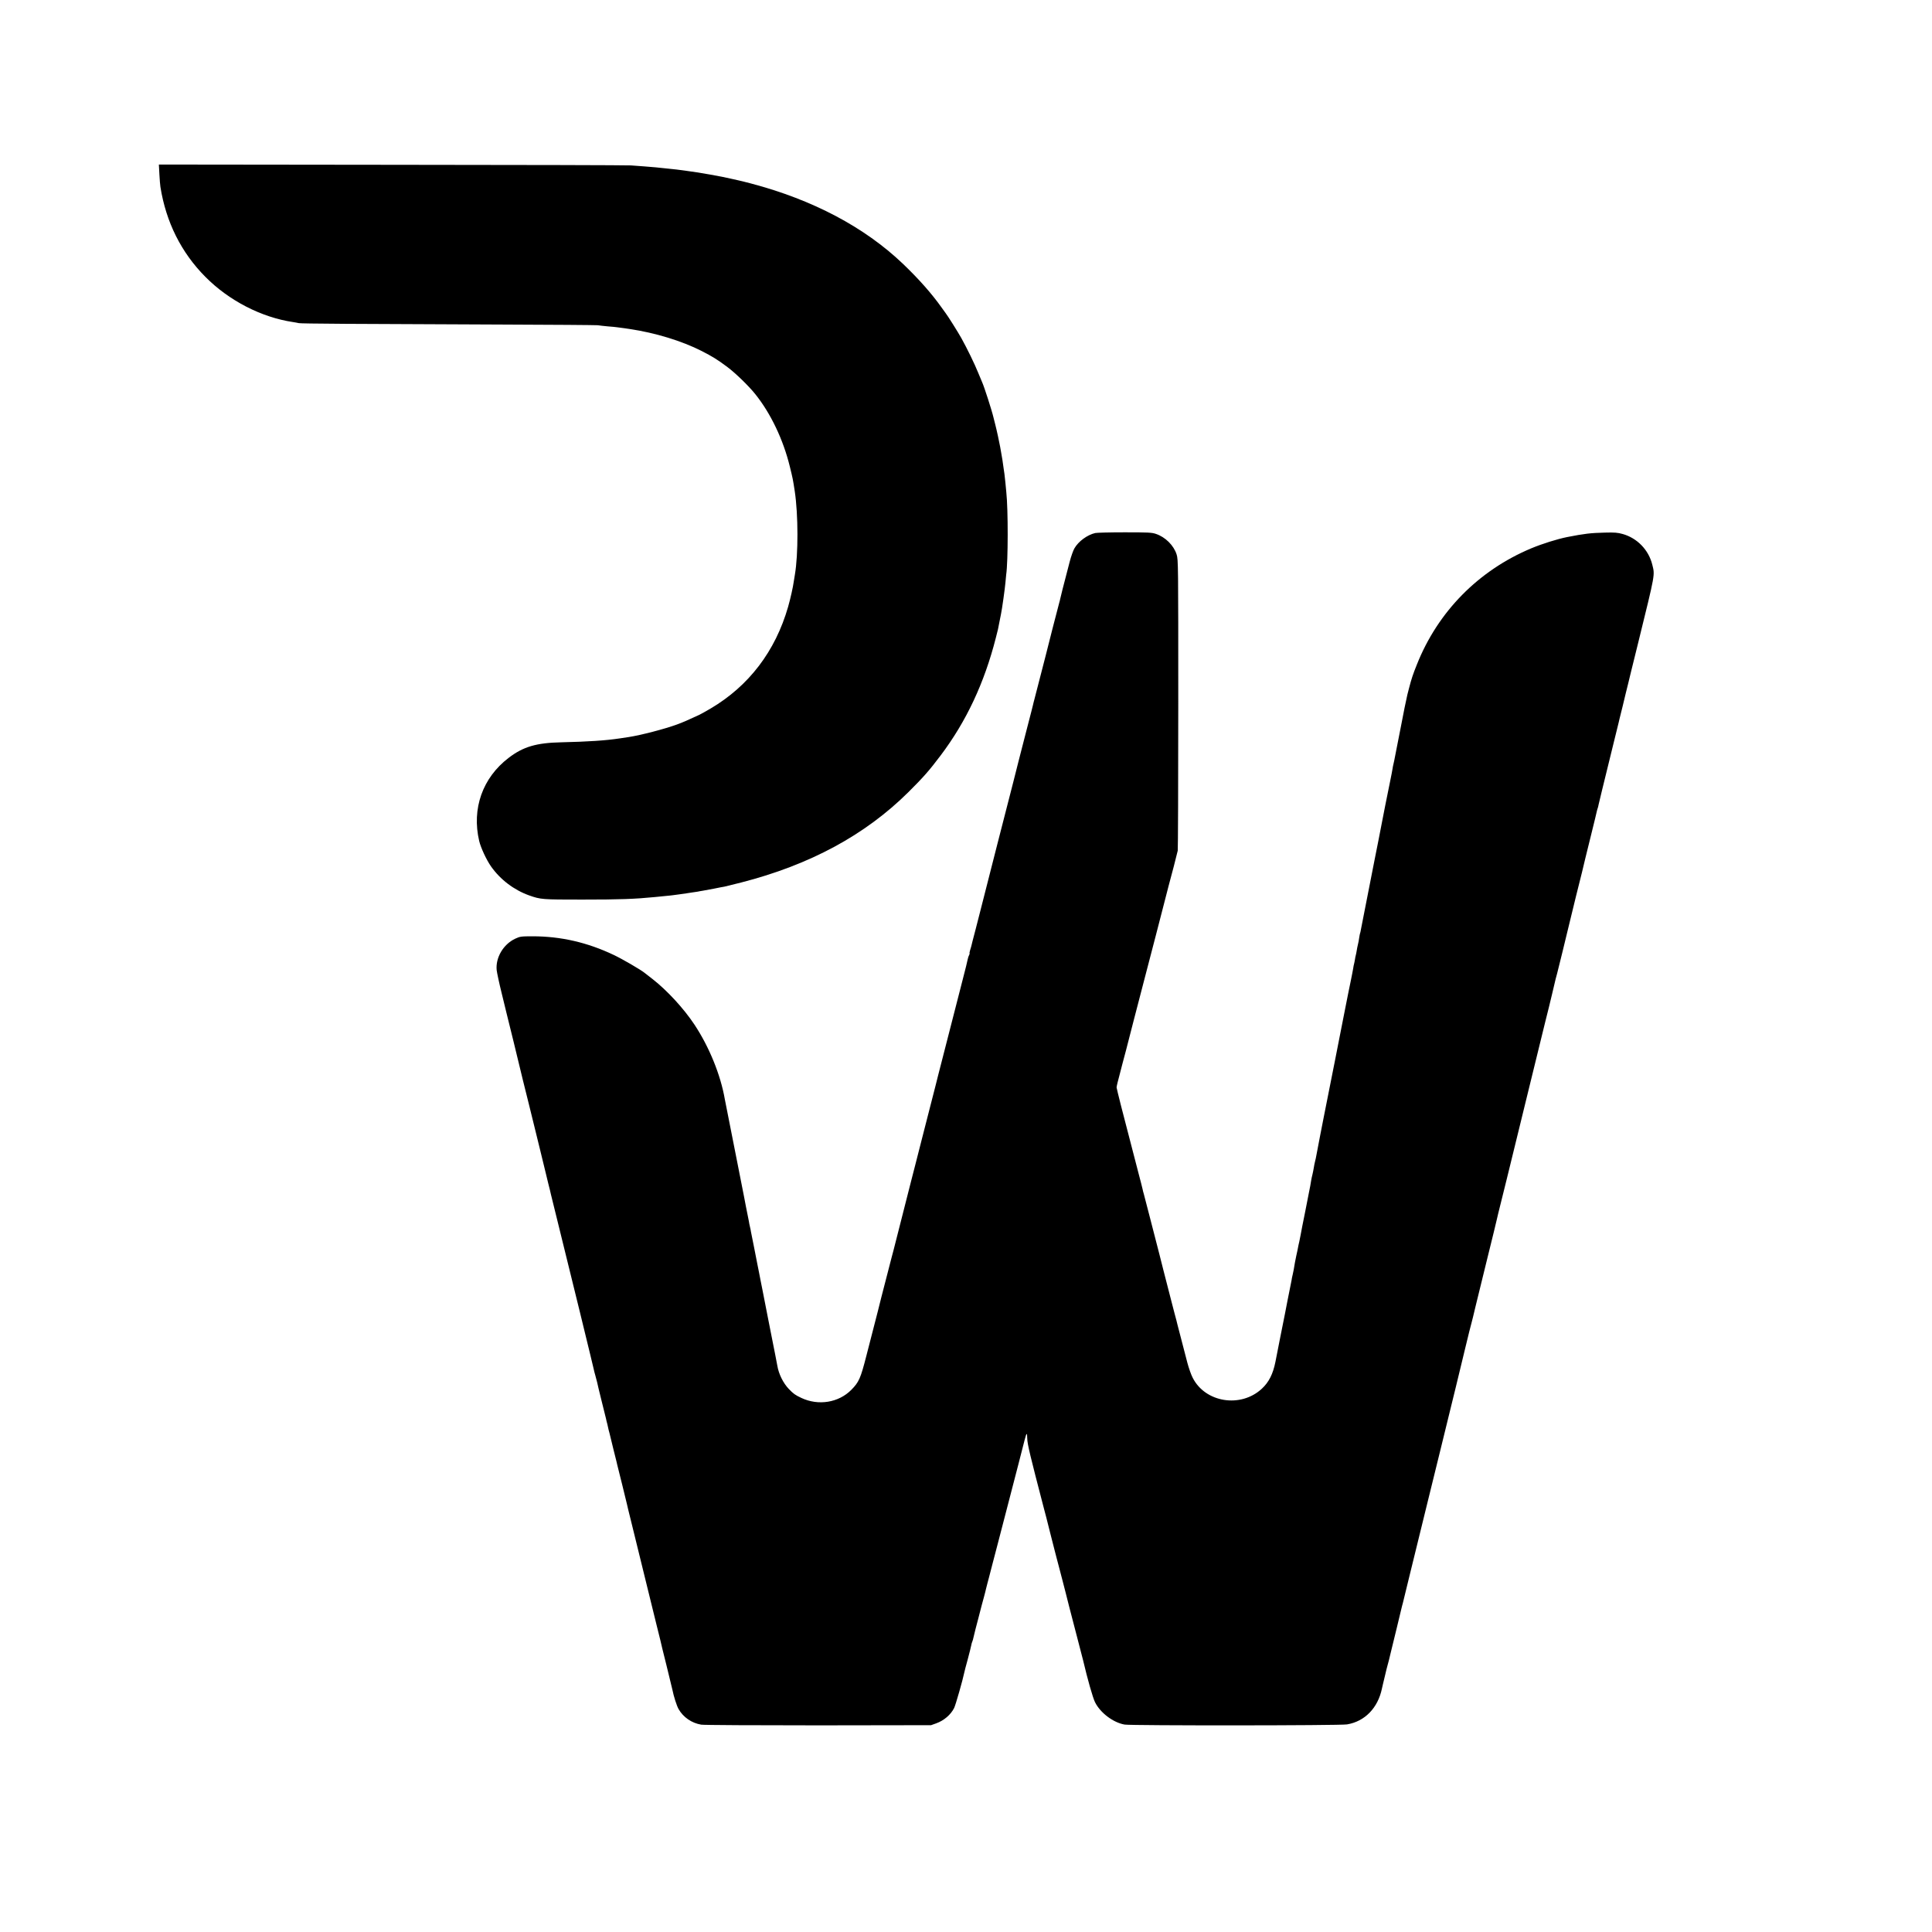
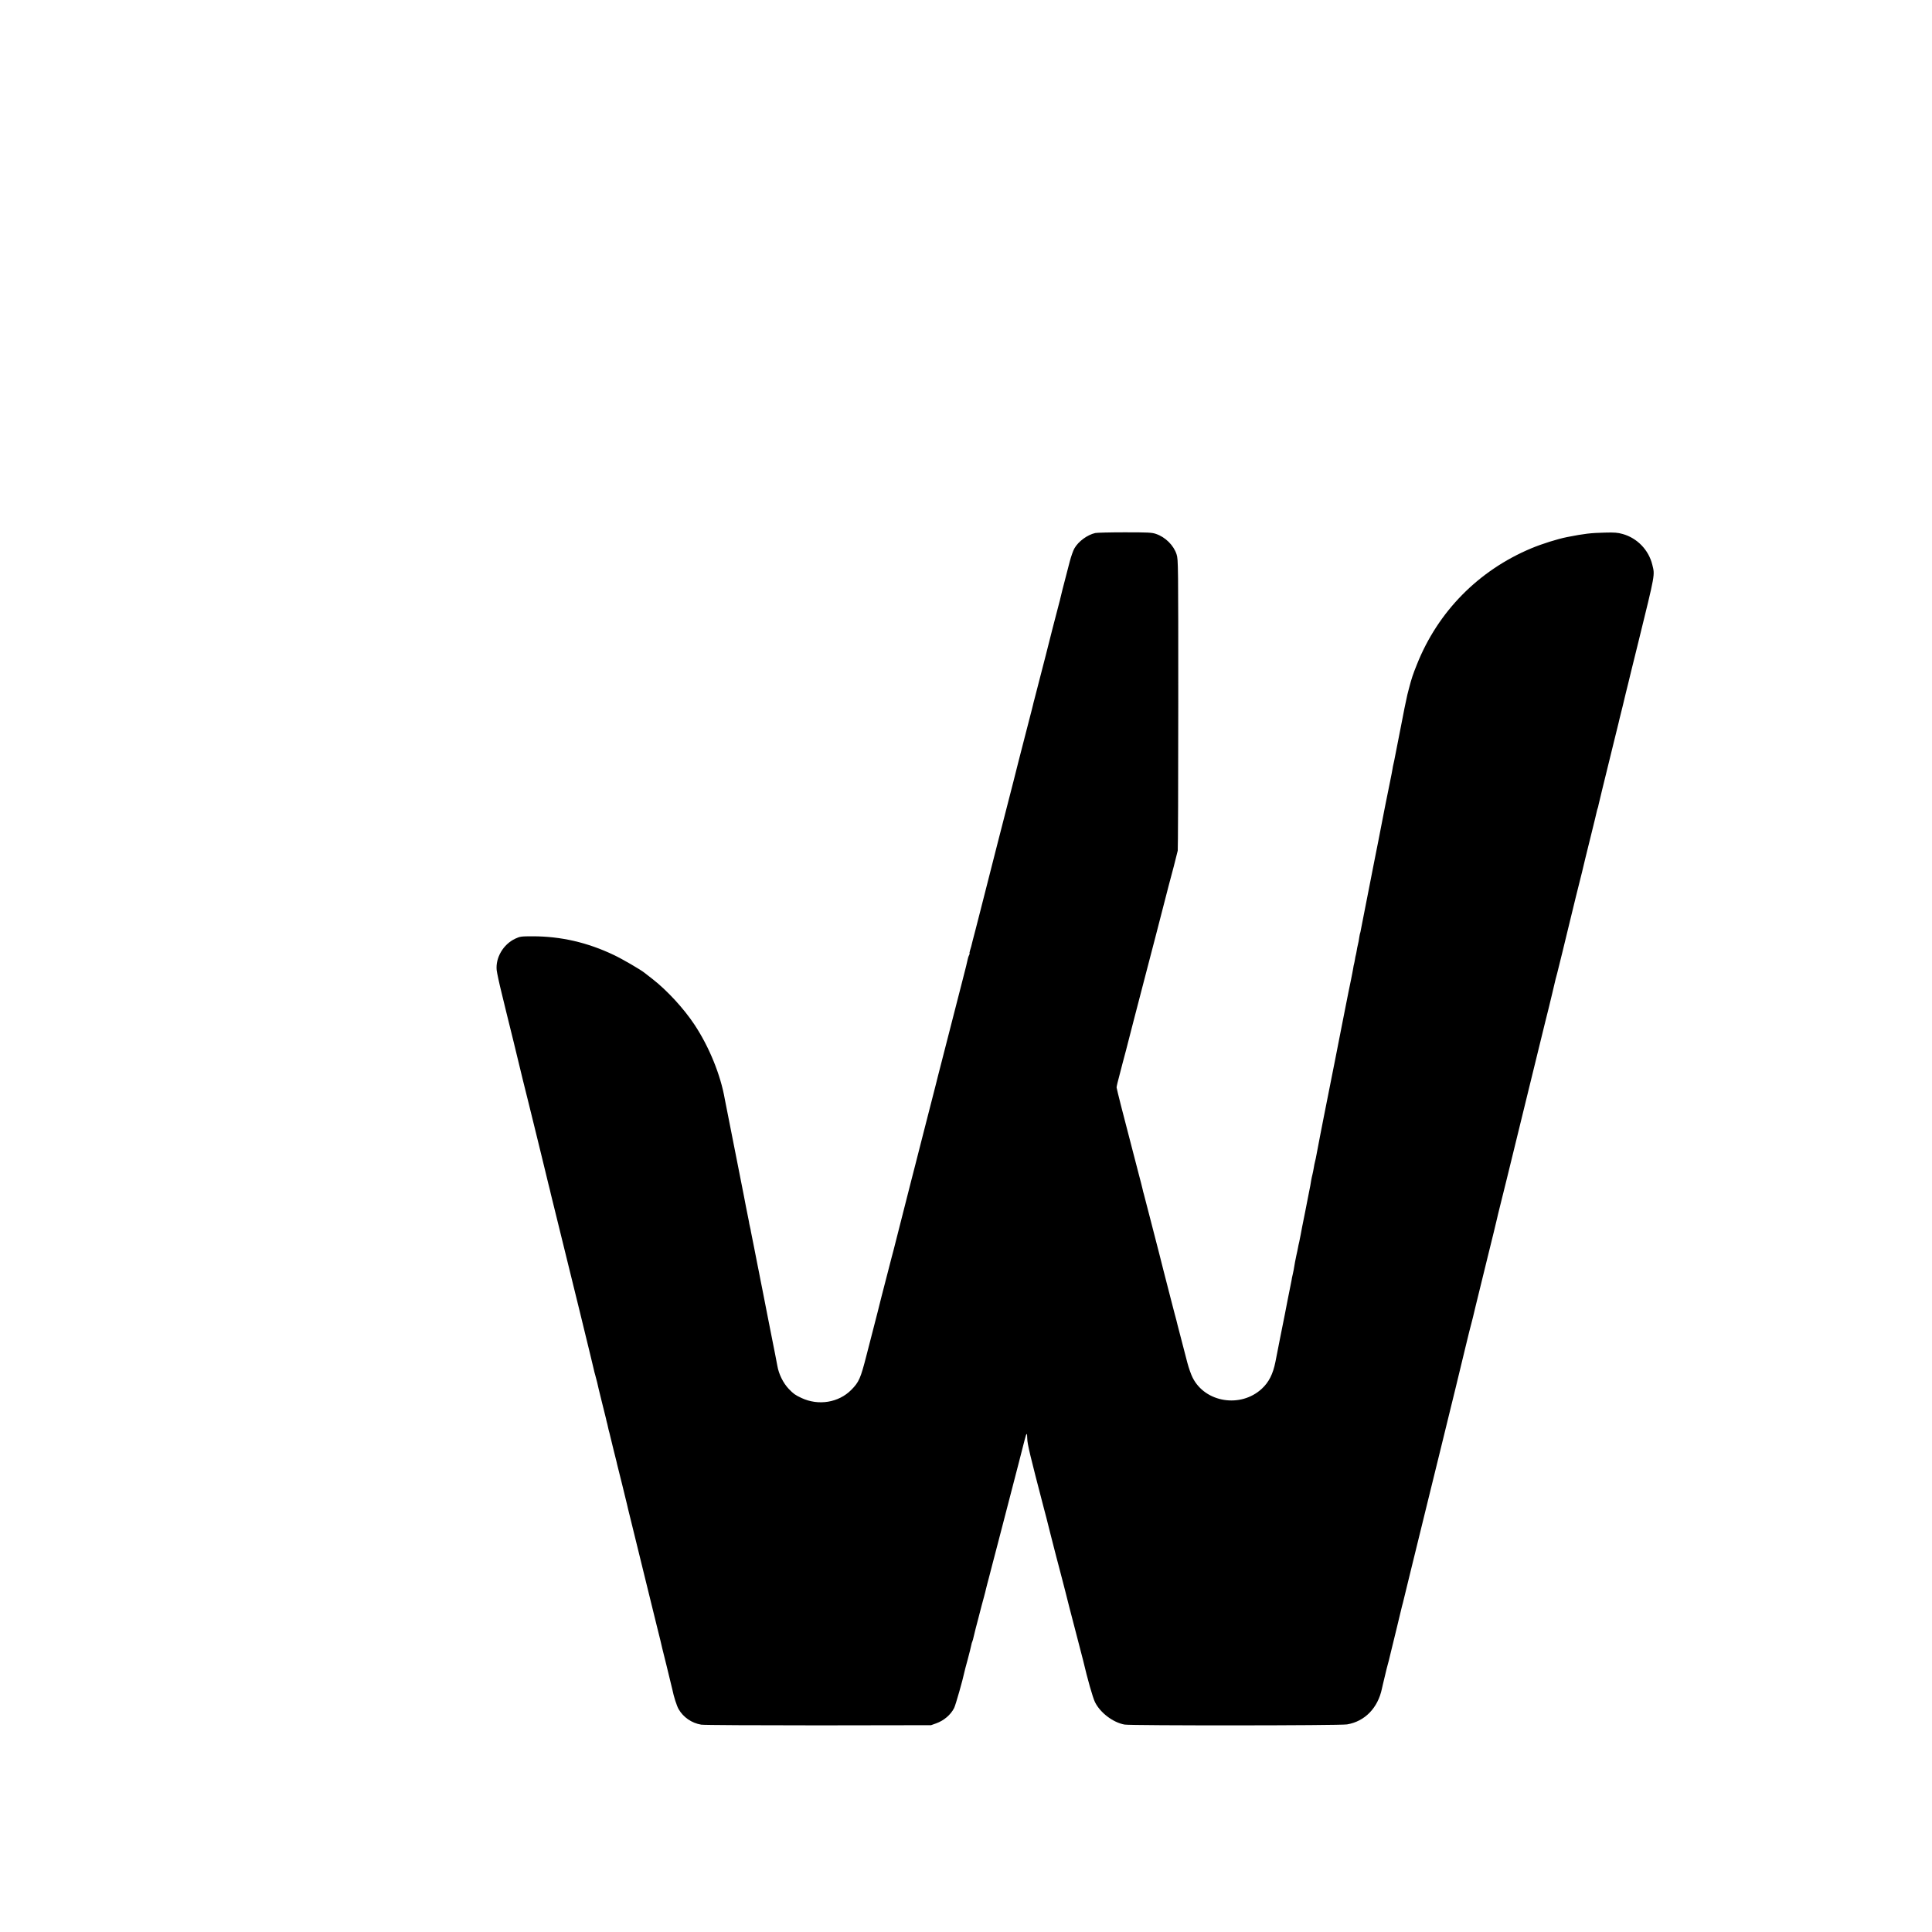
<svg xmlns="http://www.w3.org/2000/svg" version="1.0" width="2211pt" height="2211pt" viewBox="0 0 2211 2211" preserveAspectRatio="xMidYMid meet">
  <g transform="translate(0,2211) scale(0.1,-0.1)" fill="#000000" stroke="none">
-     <path d="M1824 20116 c3 -61 9 -127 12 -146 64 -402 238 -750 514 -1028 269 -272 641 -464 1005 -518 22 -3 51 -9 65 -12 27 -6 636 -10 2295 -16 600 -2 1106 -6 1125 -8 19 -3 71 -9 115 -13 44 -3 91 -8 105 -10 82 -11 109 -14 145 -20 296 -44 599 -137 825 -252 128 -66 179 -97 295 -184 93 -70 241 -213 318 -309 177 -220 321 -522 396 -830 34 -138 35 -144 56 -280 41 -270 41 -726 2 -955 -3 -16 -9 -52 -13 -80 -8 -61 -38 -196 -65 -290 -146 -508 -449 -905 -886 -1163 -54 -32 -114 -65 -133 -74 -143 -66 -184 -84 -255 -110 -140 -51 -408 -121 -550 -143 -22 -3 -67 -10 -100 -15 -165 -25 -366 -38 -670 -45 -286 -6 -437 -50 -604 -178 -299 -228 -424 -582 -337 -952 18 -76 83 -216 135 -290 107 -152 263 -270 436 -332 133 -47 148 -48 605 -48 436 0 601 6 835 29 28 3 82 8 120 12 39 3 77 8 85 9 9 2 43 6 75 10 33 4 67 9 77 11 9 1 38 6 65 10 26 3 57 8 68 10 11 3 36 7 55 10 19 3 78 14 130 24 52 11 106 21 120 23 14 3 99 24 190 47 788 202 1420 543 1916 1035 171 170 238 246 369 420 294 390 500 830 631 1344 26 100 27 104 43 191 6 30 13 66 16 80 13 60 46 301 51 360 3 36 7 79 9 95 22 147 23 746 1 945 -2 19 -7 67 -10 105 -4 39 -9 84 -11 100 -3 17 -7 47 -10 68 -11 81 -16 114 -25 162 -5 28 -11 64 -14 80 -6 38 -43 208 -57 260 -6 22 -14 56 -19 75 -18 79 -108 358 -130 405 -5 11 -26 60 -46 110 -40 100 -128 280 -192 395 -37 67 -158 259 -179 285 -5 6 -26 35 -47 65 -114 161 -263 329 -444 502 -441 420 -1030 731 -1737 918 -66 17 -131 34 -145 36 -14 3 -52 11 -85 19 -97 24 -381 74 -510 90 -27 4 -61 8 -75 10 -14 2 -52 7 -85 10 -33 3 -76 8 -95 10 -47 6 -128 13 -230 21 -47 3 -114 8 -150 11 -36 3 -1266 6 -2734 7 l-2668 3 6 -111z" />
    <path d="M12534 16010 c-91 -21 -192 -95 -238 -175 -14 -23 -39 -94 -55 -156 -78 -300 -103 -396 -107 -419 -3 -14 -7 -32 -10 -40 -4 -12 -149 -574 -159 -620 -4 -15 -116 -450 -129 -500 -3 -8 -9 -35 -15 -60 -7 -25 -13 -52 -15 -60 -2 -8 -34 -132 -71 -275 -54 -210 -108 -419 -139 -545 -12 -47 -153 -595 -181 -705 -44 -172 -196 -766 -200 -785 -2 -8 -25 -96 -50 -195 -26 -99 -49 -187 -50 -195 -2 -8 -8 -30 -14 -47 -5 -18 -8 -33 -5 -33 3 0 0 -8 -5 -19 -6 -10 -13 -31 -16 -47 -2 -16 -29 -123 -59 -239 -83 -327 -191 -744 -236 -920 -23 -88 -43 -167 -45 -175 -2 -8 -13 -53 -25 -100 -12 -47 -24 -93 -26 -102 -2 -10 -6 -26 -9 -35 -2 -10 -15 -61 -29 -113 -13 -52 -56 -221 -96 -375 -40 -154 -74 -288 -76 -298 -5 -22 -7 -28 -43 -167 -40 -156 -202 -791 -206 -810 -2 -8 -11 -42 -20 -75 -21 -79 -116 -446 -120 -465 -2 -8 -11 -44 -20 -80 -9 -36 -18 -72 -20 -80 -2 -8 -22 -87 -45 -175 -23 -88 -61 -236 -85 -330 -66 -258 -85 -302 -172 -390 -145 -147 -377 -185 -572 -93 -72 34 -90 47 -144 103 -64 67 -115 170 -131 265 -6 36 -9 51 -26 136 -6 28 -13 64 -16 80 -3 16 -32 164 -65 329 -33 165 -61 310 -63 322 -3 13 -12 58 -20 100 -9 43 -17 89 -20 103 -2 14 -7 36 -10 50 -3 14 -8 36 -10 50 -2 14 -18 94 -35 179 -17 85 -34 168 -37 185 -2 17 -7 38 -9 46 -2 8 -7 29 -10 45 -2 17 -7 39 -9 50 -13 65 -49 243 -51 260 -2 11 -31 160 -65 330 -117 590 -149 750 -155 785 -48 279 -180 602 -348 855 -122 184 -311 389 -477 519 -47 36 -89 70 -95 74 -48 38 -253 157 -350 203 -302 144 -607 214 -930 214 -131 0 -144 -2 -198 -27 -137 -64 -227 -217 -213 -360 4 -32 29 -151 57 -263 27 -112 52 -212 54 -222 2 -10 38 -157 81 -328 66 -269 84 -343 109 -450 3 -11 32 -130 66 -265 33 -135 62 -252 64 -260 2 -8 31 -127 65 -265 34 -137 63 -258 65 -267 2 -9 15 -63 29 -120 15 -57 28 -112 30 -123 3 -11 40 -166 85 -345 127 -515 242 -984 246 -1000 4 -20 77 -318 121 -497 19 -77 37 -151 39 -163 2 -13 11 -46 19 -74 8 -28 17 -62 20 -76 2 -14 25 -108 50 -209 26 -101 48 -194 51 -205 2 -12 9 -41 16 -66 6 -25 12 -53 14 -63 2 -10 7 -27 10 -37 3 -10 7 -27 9 -37 2 -10 19 -76 36 -148 18 -71 33 -134 35 -140 1 -5 5 -21 8 -35 13 -47 107 -433 112 -454 2 -11 22 -95 45 -186 40 -161 92 -373 205 -835 31 -126 72 -293 91 -370 20 -77 38 -151 41 -165 2 -13 33 -141 69 -283 35 -142 66 -268 68 -280 17 -84 50 -187 72 -226 54 -94 150 -160 259 -178 28 -5 631 -8 1340 -8 l1290 2 59 21 c89 32 166 98 205 175 17 33 100 325 116 405 1 9 19 76 39 149 19 72 38 146 41 164 3 18 9 37 12 42 3 6 12 35 18 66 7 31 29 119 50 196 20 77 38 147 40 155 2 8 13 50 25 92 11 43 23 85 24 95 2 10 9 38 16 63 7 25 14 52 16 60 2 8 22 85 44 170 23 85 48 182 56 214 8 32 55 212 104 400 100 385 185 712 207 801 21 82 28 85 29 12 1 -63 33 -195 190 -797 14 -52 27 -102 29 -110 2 -8 22 -87 44 -175 23 -88 44 -171 47 -184 3 -14 14 -57 25 -97 11 -40 22 -81 24 -91 2 -10 20 -79 40 -153 19 -74 37 -144 40 -155 6 -26 60 -239 130 -505 31 -118 62 -240 70 -270 52 -221 110 -425 136 -479 60 -122 208 -234 339 -257 78 -13 2464 -12 2546 2 203 34 353 188 399 410 5 22 9 41 10 44 0 3 11 48 24 100 12 52 26 109 31 125 5 17 21 77 34 135 14 58 46 191 72 295 25 105 48 198 50 208 2 10 6 27 9 37 3 10 8 27 10 37 2 10 38 158 80 328 116 472 196 798 200 815 2 8 36 146 75 305 39 160 73 299 76 309 2 11 29 121 60 245 31 125 57 233 59 241 2 8 26 107 54 220 27 113 77 318 110 455 33 138 65 266 71 285 5 19 26 100 44 180 19 80 80 330 136 555 56 226 106 430 111 455 6 25 12 52 14 60 50 199 134 540 229 930 30 124 87 356 126 515 119 483 181 739 185 755 2 8 11 44 20 80 9 36 18 72 20 80 2 8 18 74 35 145 17 72 33 138 35 148 4 20 10 42 25 97 9 31 116 471 125 510 2 8 22 92 45 185 23 94 43 177 45 185 2 8 18 71 35 140 17 69 33 132 35 140 10 47 54 224 106 435 33 132 61 249 63 260 2 11 7 27 10 35 3 8 8 26 10 40 5 25 46 192 167 685 34 138 62 255 64 260 1 6 5 21 8 35 8 28 65 264 72 295 3 11 16 67 31 125 14 58 27 112 29 120 2 8 39 161 84 340 197 801 190 765 160 888 -42 170 -174 305 -339 351 -56 16 -95 19 -202 16 -165 -4 -234 -12 -433 -51 -115 -23 -286 -77 -411 -129 -604 -253 -1069 -725 -1309 -1330 -46 -115 -60 -156 -91 -275 -17 -62 -19 -74 -34 -145 -6 -27 -13 -61 -16 -75 -2 -14 -20 -104 -39 -200 -19 -96 -43 -220 -54 -275 -11 -55 -22 -112 -25 -128 -3 -15 -7 -35 -10 -45 -3 -9 -7 -33 -10 -52 -3 -19 -8 -44 -10 -55 -2 -11 -12 -58 -21 -105 -9 -47 -32 -160 -51 -252 -18 -92 -36 -182 -39 -200 -3 -18 -21 -111 -40 -206 -19 -96 -37 -184 -39 -196 -2 -13 -14 -70 -25 -127 -24 -119 -28 -141 -37 -189 -10 -55 -10 -54 -53 -270 -23 -113 -44 -221 -47 -240 -3 -19 -7 -37 -9 -40 -2 -3 -6 -26 -10 -50 -3 -25 -10 -61 -15 -80 -5 -19 -11 -51 -14 -71 -3 -20 -8 -42 -10 -50 -3 -8 -7 -30 -10 -50 -3 -20 -8 -42 -10 -50 -3 -8 -7 -31 -10 -51 -3 -21 -15 -79 -25 -130 -11 -51 -45 -219 -75 -373 -30 -154 -57 -291 -60 -305 -9 -48 -46 -235 -51 -260 -3 -14 -7 -34 -9 -45 -7 -33 -114 -578 -120 -605 -2 -14 -20 -106 -40 -205 -19 -99 -38 -196 -41 -215 -3 -19 -10 -51 -15 -70 -5 -19 -12 -53 -15 -75 -4 -22 -10 -56 -15 -75 -5 -19 -12 -51 -15 -70 -3 -19 -8 -46 -10 -60 -3 -14 -7 -34 -9 -45 -2 -11 -24 -123 -49 -250 -26 -126 -49 -246 -52 -265 -3 -19 -11 -55 -16 -80 -6 -25 -13 -56 -15 -70 -2 -14 -11 -54 -19 -90 -13 -61 -17 -83 -30 -162 -3 -18 -8 -40 -10 -48 -2 -8 -7 -28 -10 -45 -2 -16 -7 -41 -10 -55 -3 -14 -7 -36 -10 -50 -2 -14 -16 -83 -31 -155 -14 -71 -28 -141 -30 -155 -3 -14 -27 -137 -55 -275 -27 -137 -51 -259 -53 -270 -28 -140 -75 -233 -156 -308 -241 -223 -647 -159 -791 126 -18 34 -45 112 -61 172 -52 197 -109 420 -113 435 -1 8 -17 69 -35 135 -17 66 -33 127 -35 135 -2 8 -22 87 -45 175 -22 88 -43 167 -45 175 -2 8 -23 94 -48 190 -25 96 -73 283 -107 415 -34 132 -65 254 -70 270 -5 17 -12 41 -14 55 -3 14 -25 102 -50 195 -51 196 -122 473 -197 760 -28 110 -51 205 -51 210 0 6 5 30 11 55 6 25 13 52 16 61 2 10 20 79 40 155 20 77 39 146 41 154 5 24 156 604 224 865 34 132 86 332 116 445 29 113 69 268 89 345 20 77 38 148 41 159 2 10 10 42 18 70 23 80 97 368 104 401 3 17 6 773 6 1680 0 1599 0 1652 -19 1710 -33 104 -129 199 -237 235 -46 16 -91 18 -358 18 -168 0 -319 -4 -336 -8z" />
  </g>
</svg>